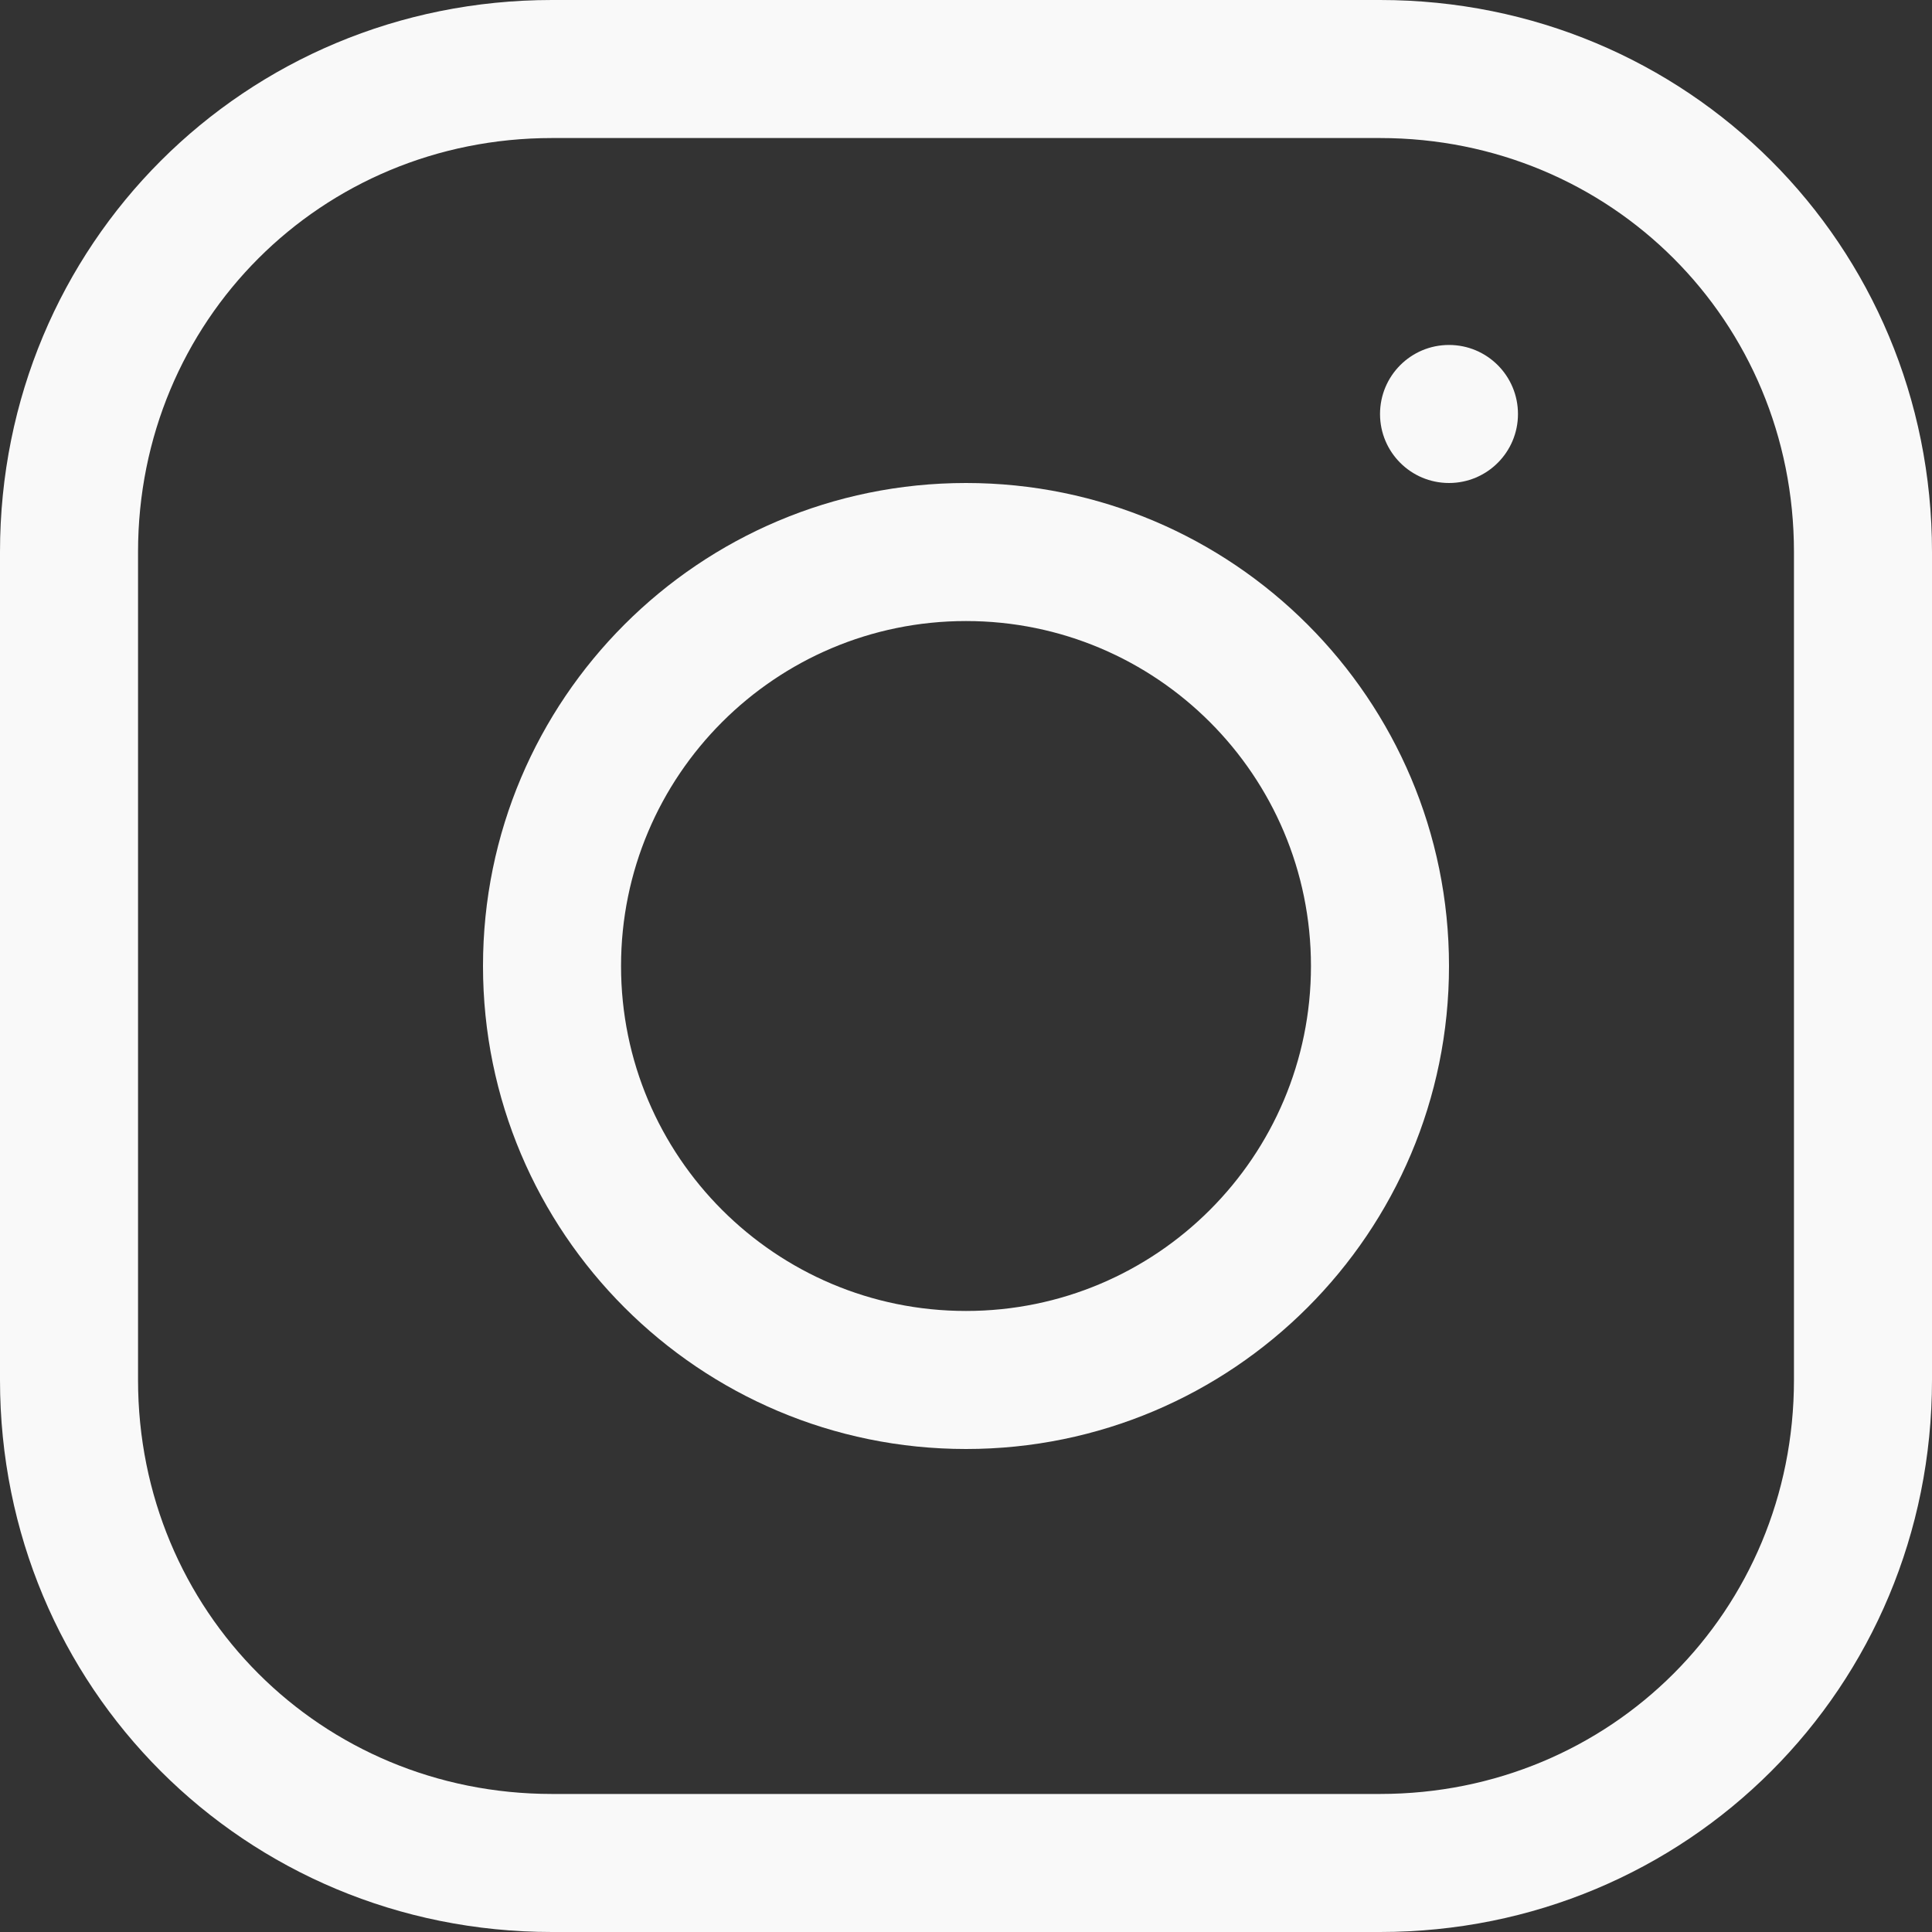
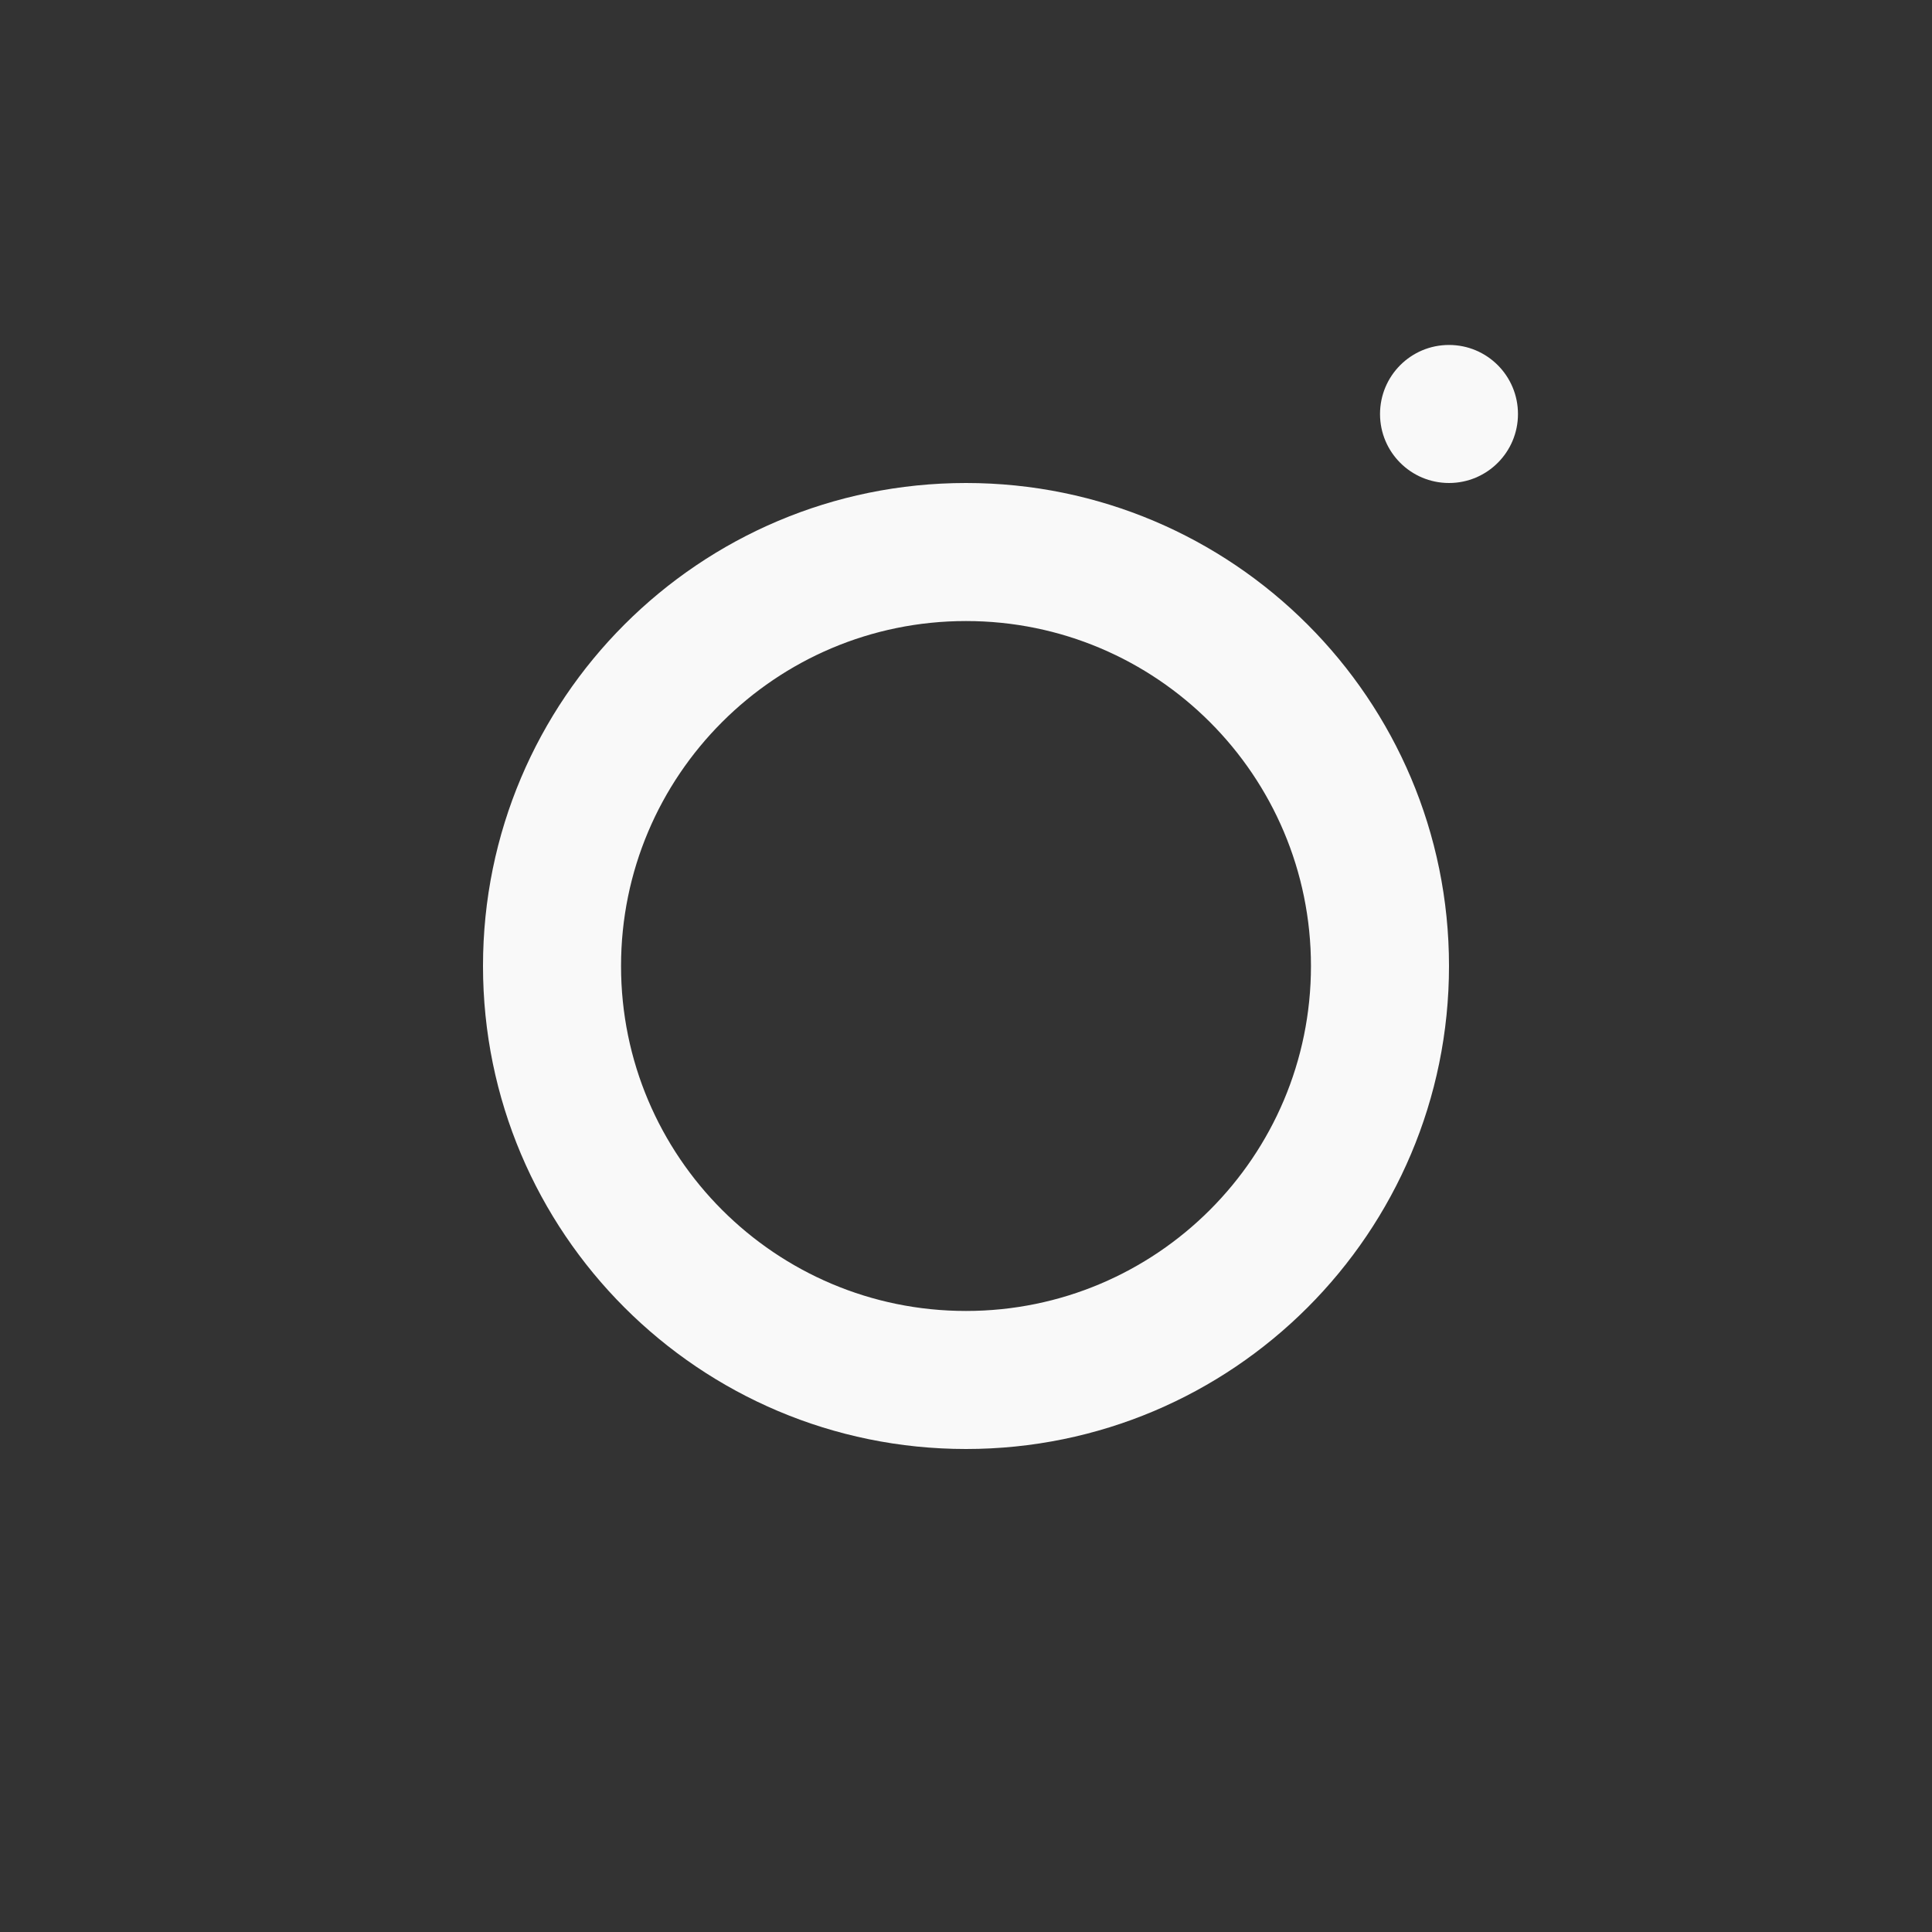
<svg xmlns="http://www.w3.org/2000/svg" width="20" height="20" viewBox="0 0 20 20" fill="none">
  <rect x="0" y="0" width="20" height="20" fill="#333333" stroke="none" />
-   <path fill-rule="evenodd" clip-rule="evenodd" d="M0 5.714C0 2.534 2.534 0 5.714 0H14.286C17.466 0 20 2.534 20 5.714V14.286C20 17.466 17.466 20 14.286 20H5.714C2.534 20 0 17.466 0 14.286V5.714ZM5.714 1.429C3.323 1.429 1.429 3.323 1.429 5.714V14.286C1.429 16.677 3.323 18.571 5.714 18.571H14.286C16.677 18.571 18.571 16.677 18.571 14.286V5.714C18.571 3.323 16.677 1.429 14.286 1.429H5.714Z" fill="#F9F9F9" />
  <path d="M15 5C15.395 5 15.714 4.68 15.714 4.286C15.714 3.891 15.395 3.571 15 3.571C14.605 3.571 14.286 3.891 14.286 4.286C14.286 4.68 14.605 5 15 5Z" fill="#F9F9F9" />
  <path fill-rule="evenodd" clip-rule="evenodd" d="M10 6.429C8.028 6.429 6.429 8.028 6.429 10C6.429 11.972 8.028 13.571 10 13.571C11.972 13.571 13.571 11.972 13.571 10C13.571 8.028 11.972 6.429 10 6.429ZM5 10C5 7.239 7.239 5 10 5C12.761 5 15 7.239 15 10C15 12.761 12.761 15 10 15C7.239 15 5 12.761 5 10Z" fill="#F9F9F9" />
</svg>